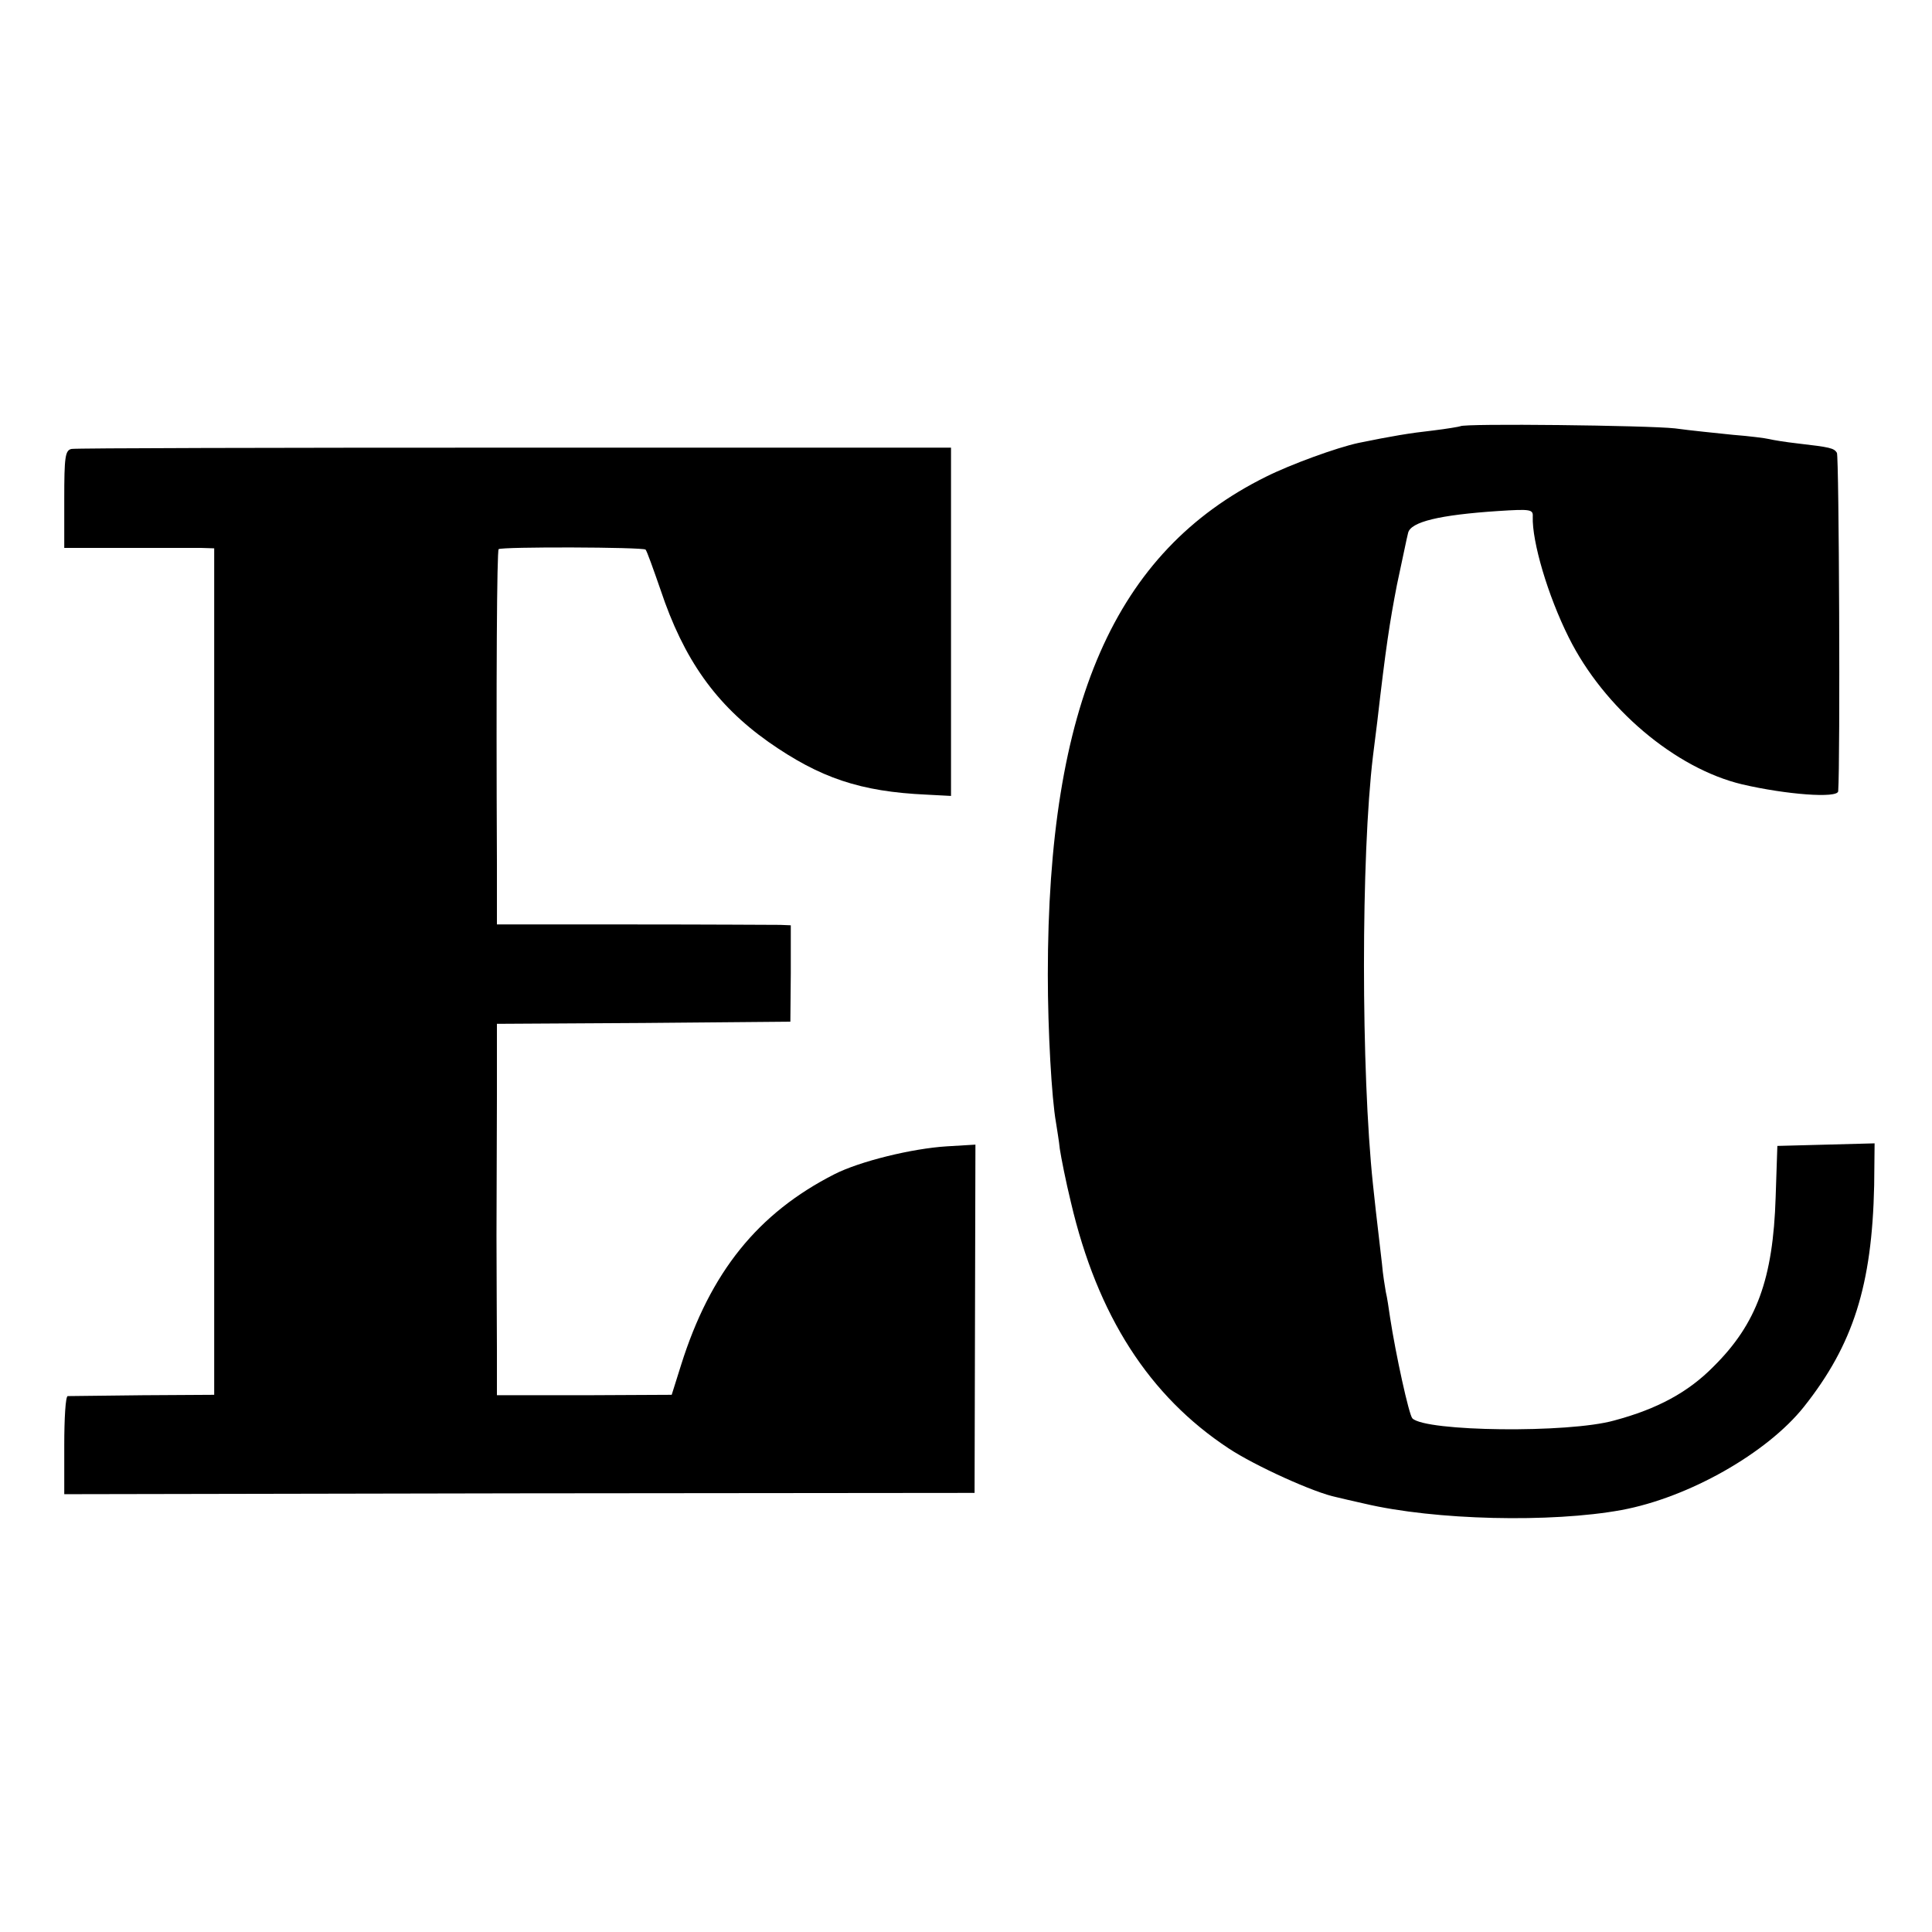
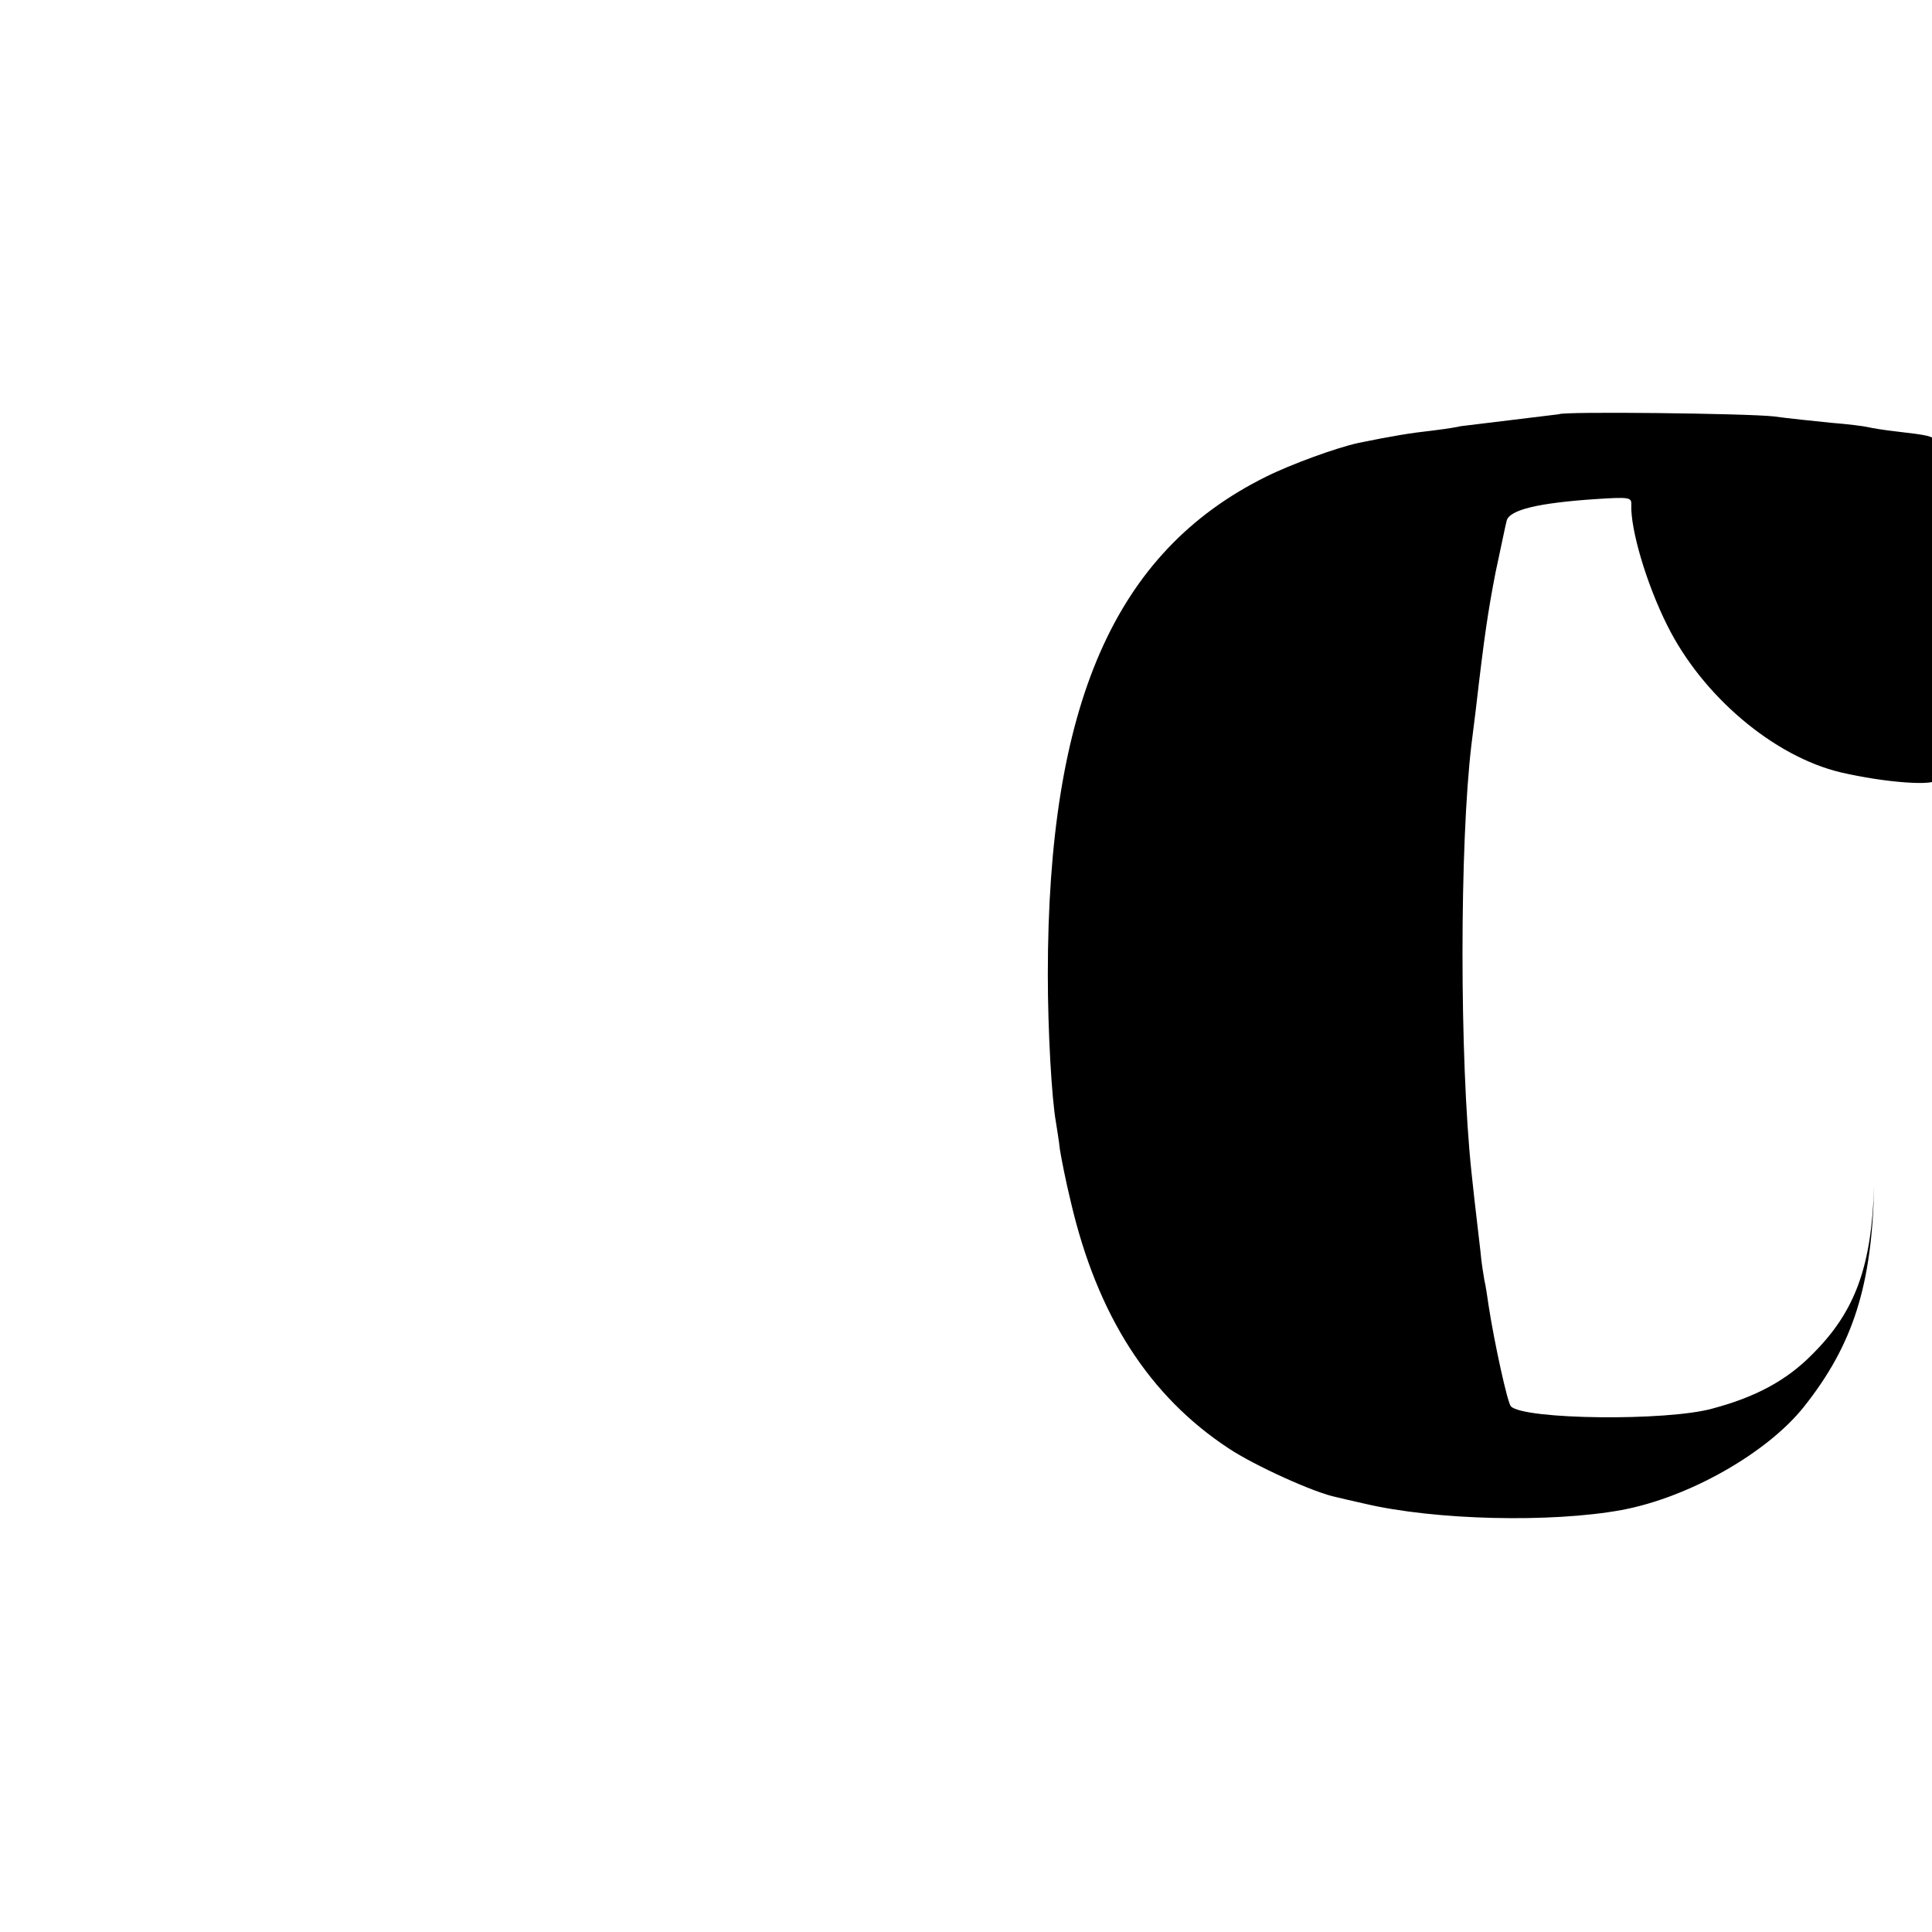
<svg xmlns="http://www.w3.org/2000/svg" version="1.0" width="451pt" height="451pt" viewBox="0 0 451 451" preserveAspectRatio="xMidYMid meet">
  <g transform="translate(0,451) scale(0.1,-0.1)" fill="#000000" stroke="none">
-     <path d="M3409 3515 c-2 -1 -31 -6 -64 -10 -54 -6 -96 -13 -174 -29 -51 -11 -158 -50 -216 -79 -353 -175 -509 -531 -509 -1162 0 -132 9 -289 19 -345 2 -14 7 -42 9 -62 3 -20 14 -76 26 -125 62 -265 183 -452 368 -574 62 -41 201 -104 252 -114 8 -2 38 -9 65 -15 165 -39 436 -45 600 -15 157 29 340 133 426 241 115 145 159 283 164 517 l1 98 -113 -3 -114 -3 -4 -120 c-6 -190 -44 -295 -145 -395 -59 -60 -131 -99 -232 -126 -107 -30 -440 -26 -471 5 -8 8 -39 150 -52 235 -3 21 -7 48 -10 60 -2 12 -7 41 -9 66 -14 118 -17 148 -21 185 -28 265 -28 767 0 1000 3 22 7 58 10 80 20 174 29 232 46 320 12 55 23 110 26 121 6 26 74 42 209 51 77 5 83 4 82 -13 -2 -58 35 -184 84 -282 82 -165 249 -306 405 -343 103 -24 223 -33 224 -16 5 69 2 782 -3 790 -7 11 -15 13 -93 22 -27 3 -57 8 -65 10 -8 2 -46 7 -85 10 -38 4 -99 10 -135 15 -63 7 -494 12 -501 5z" />
-     <path d="M167 3462 c-15 -3 -17 -19 -17 -117 l0 -114 143 0 c78 0 157 0 175 0 l32 -1 0 -988 0 -988 -167 -1 c-93 -1 -171 -2 -175 -2 -5 -1 -8 -52 -8 -115 l0 -114 1063 2 1062 1 1 407 1 406 -67 -4 c-81 -5 -203 -35 -262 -65 -179 -91 -290 -229 -358 -445 l-22 -70 -204 -1 -204 0 0 104 c0 56 -1 177 -1 268 0 91 1 239 1 330 l0 165 343 2 342 3 1 113 0 112 -25 1 c-14 0 -169 1 -343 1 l-318 0 0 141 c-2 435 0 731 4 735 7 6 336 5 343 -1 3 -3 18 -45 35 -94 54 -162 129 -268 252 -355 120 -84 214 -116 369 -123 l57 -3 0 407 0 406 -1018 0 c-560 0 -1026 -1 -1035 -3z" />
+     <path d="M3409 3515 c-2 -1 -31 -6 -64 -10 -54 -6 -96 -13 -174 -29 -51 -11 -158 -50 -216 -79 -353 -175 -509 -531 -509 -1162 0 -132 9 -289 19 -345 2 -14 7 -42 9 -62 3 -20 14 -76 26 -125 62 -265 183 -452 368 -574 62 -41 201 -104 252 -114 8 -2 38 -9 65 -15 165 -39 436 -45 600 -15 157 29 340 133 426 241 115 145 159 283 164 517 c-6 -190 -44 -295 -145 -395 -59 -60 -131 -99 -232 -126 -107 -30 -440 -26 -471 5 -8 8 -39 150 -52 235 -3 21 -7 48 -10 60 -2 12 -7 41 -9 66 -14 118 -17 148 -21 185 -28 265 -28 767 0 1000 3 22 7 58 10 80 20 174 29 232 46 320 12 55 23 110 26 121 6 26 74 42 209 51 77 5 83 4 82 -13 -2 -58 35 -184 84 -282 82 -165 249 -306 405 -343 103 -24 223 -33 224 -16 5 69 2 782 -3 790 -7 11 -15 13 -93 22 -27 3 -57 8 -65 10 -8 2 -46 7 -85 10 -38 4 -99 10 -135 15 -63 7 -494 12 -501 5z" />
  </g>
</svg>